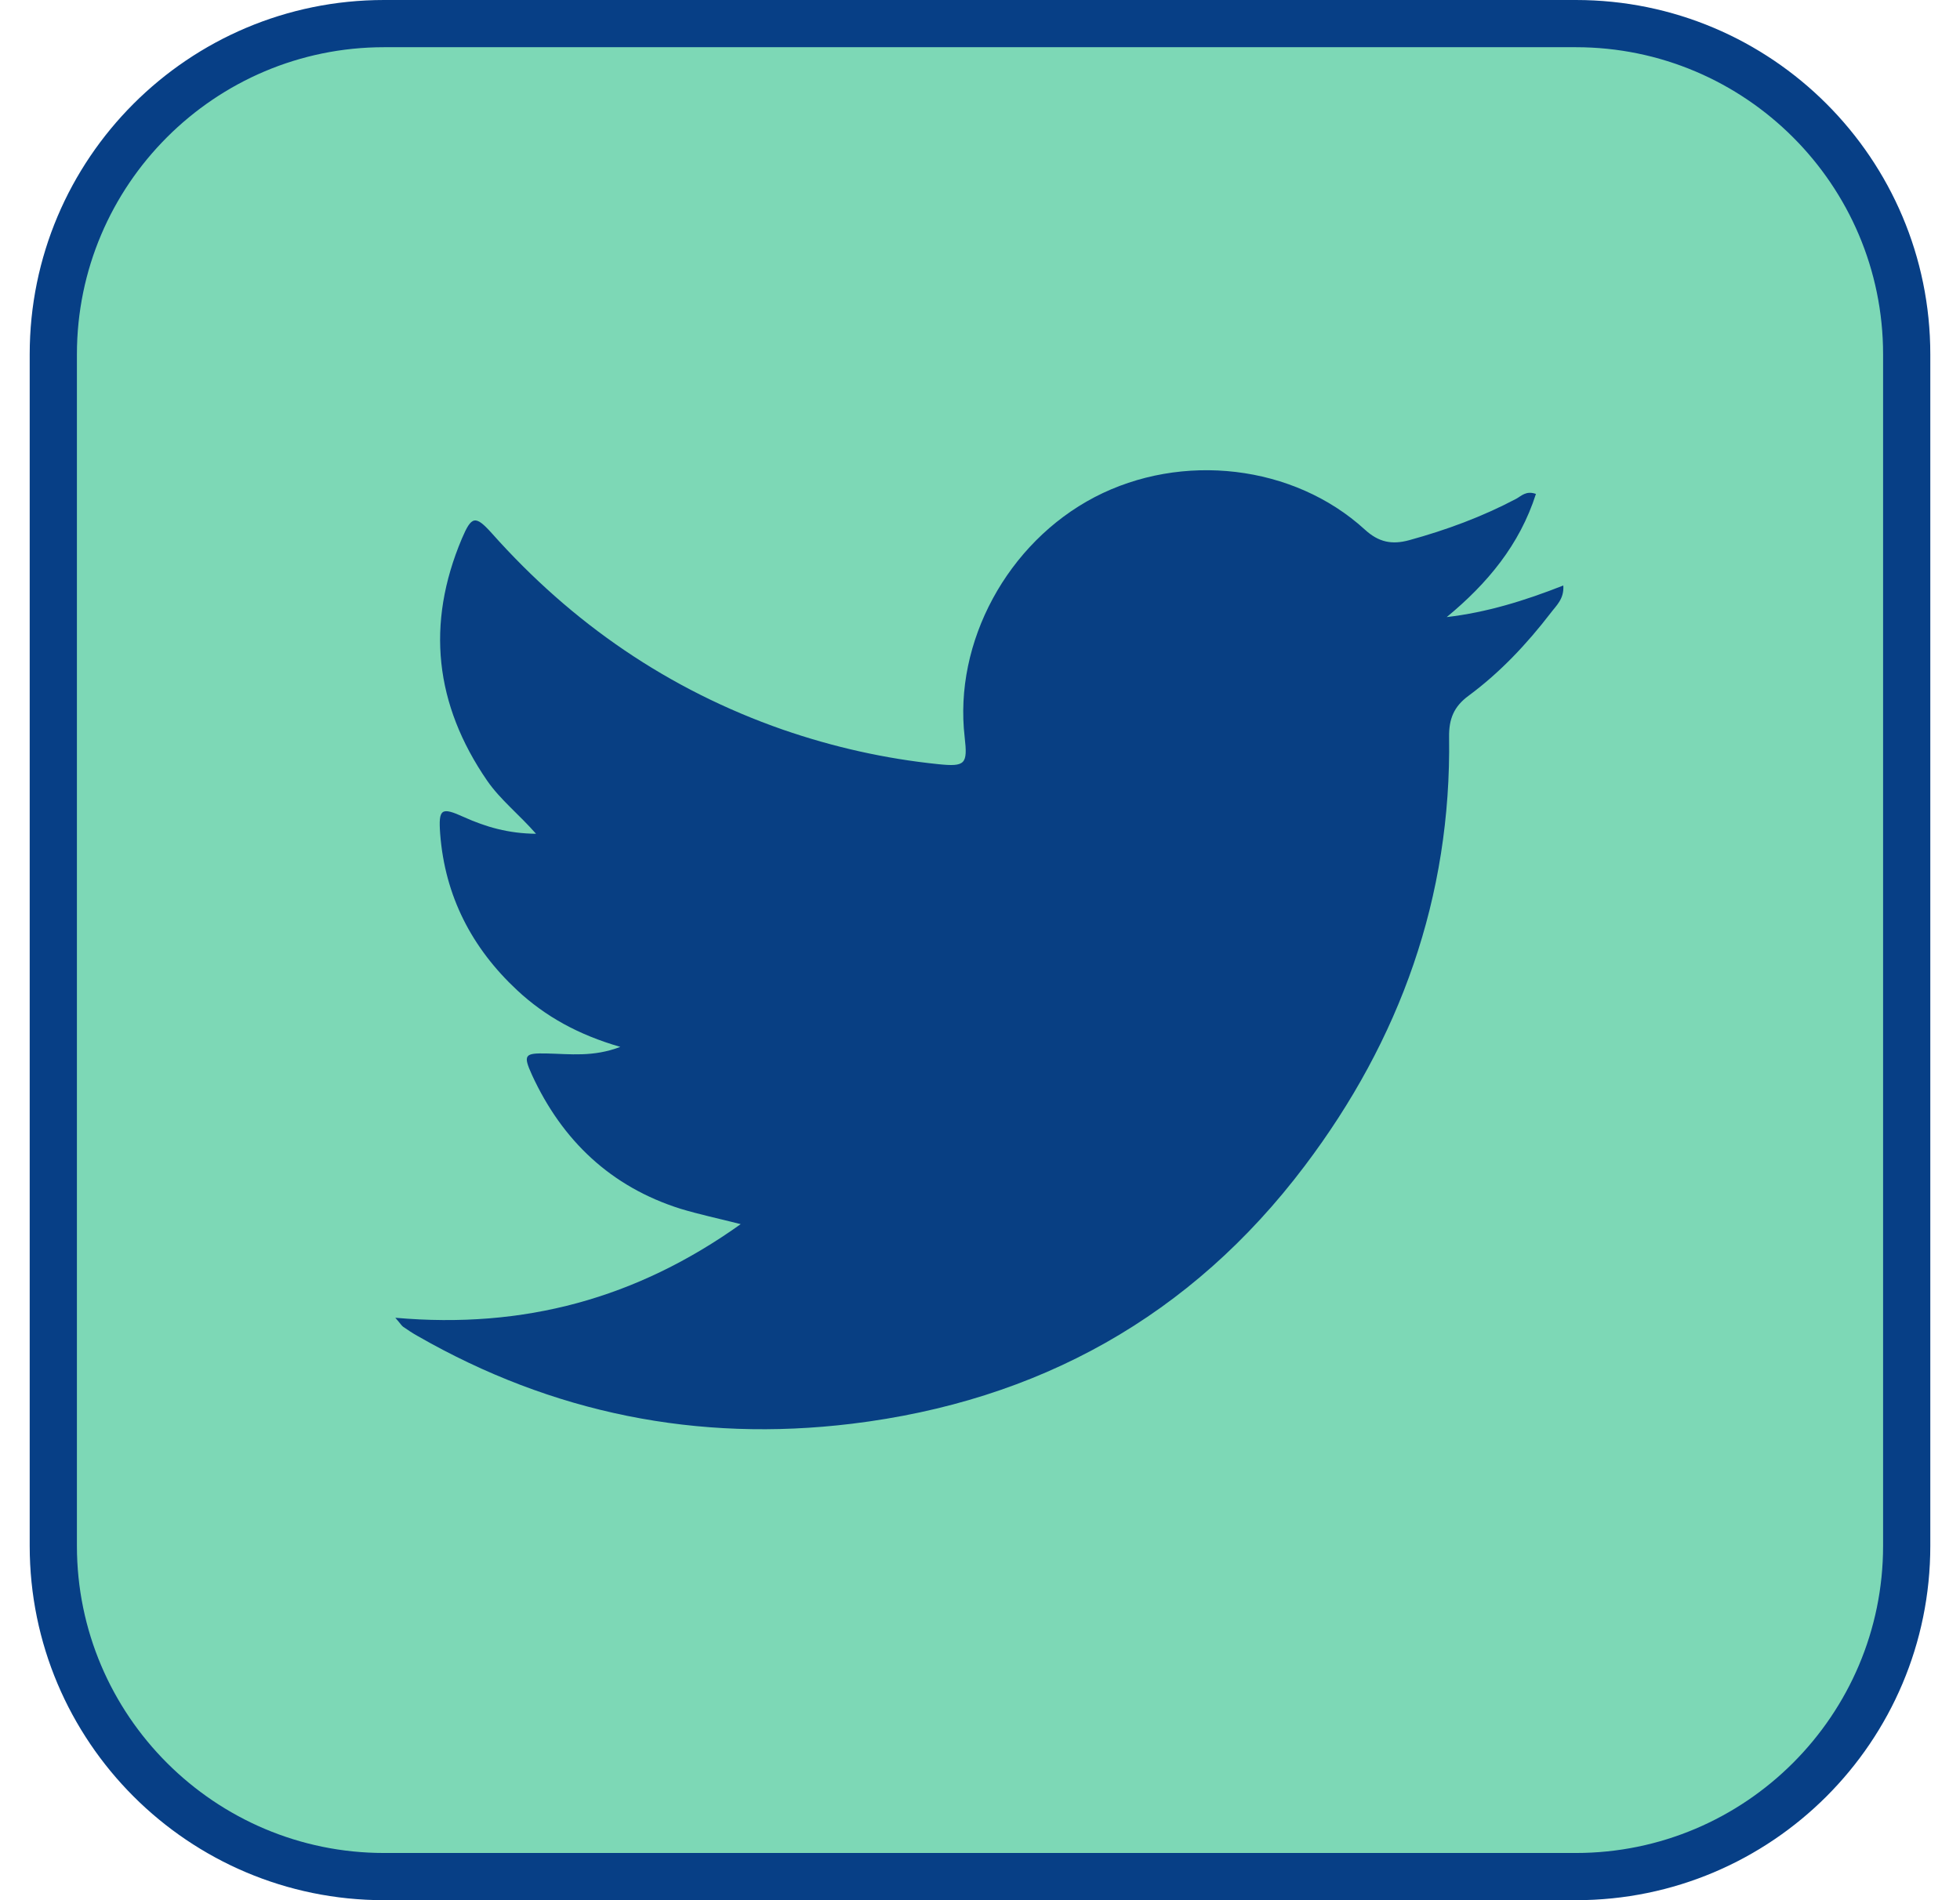
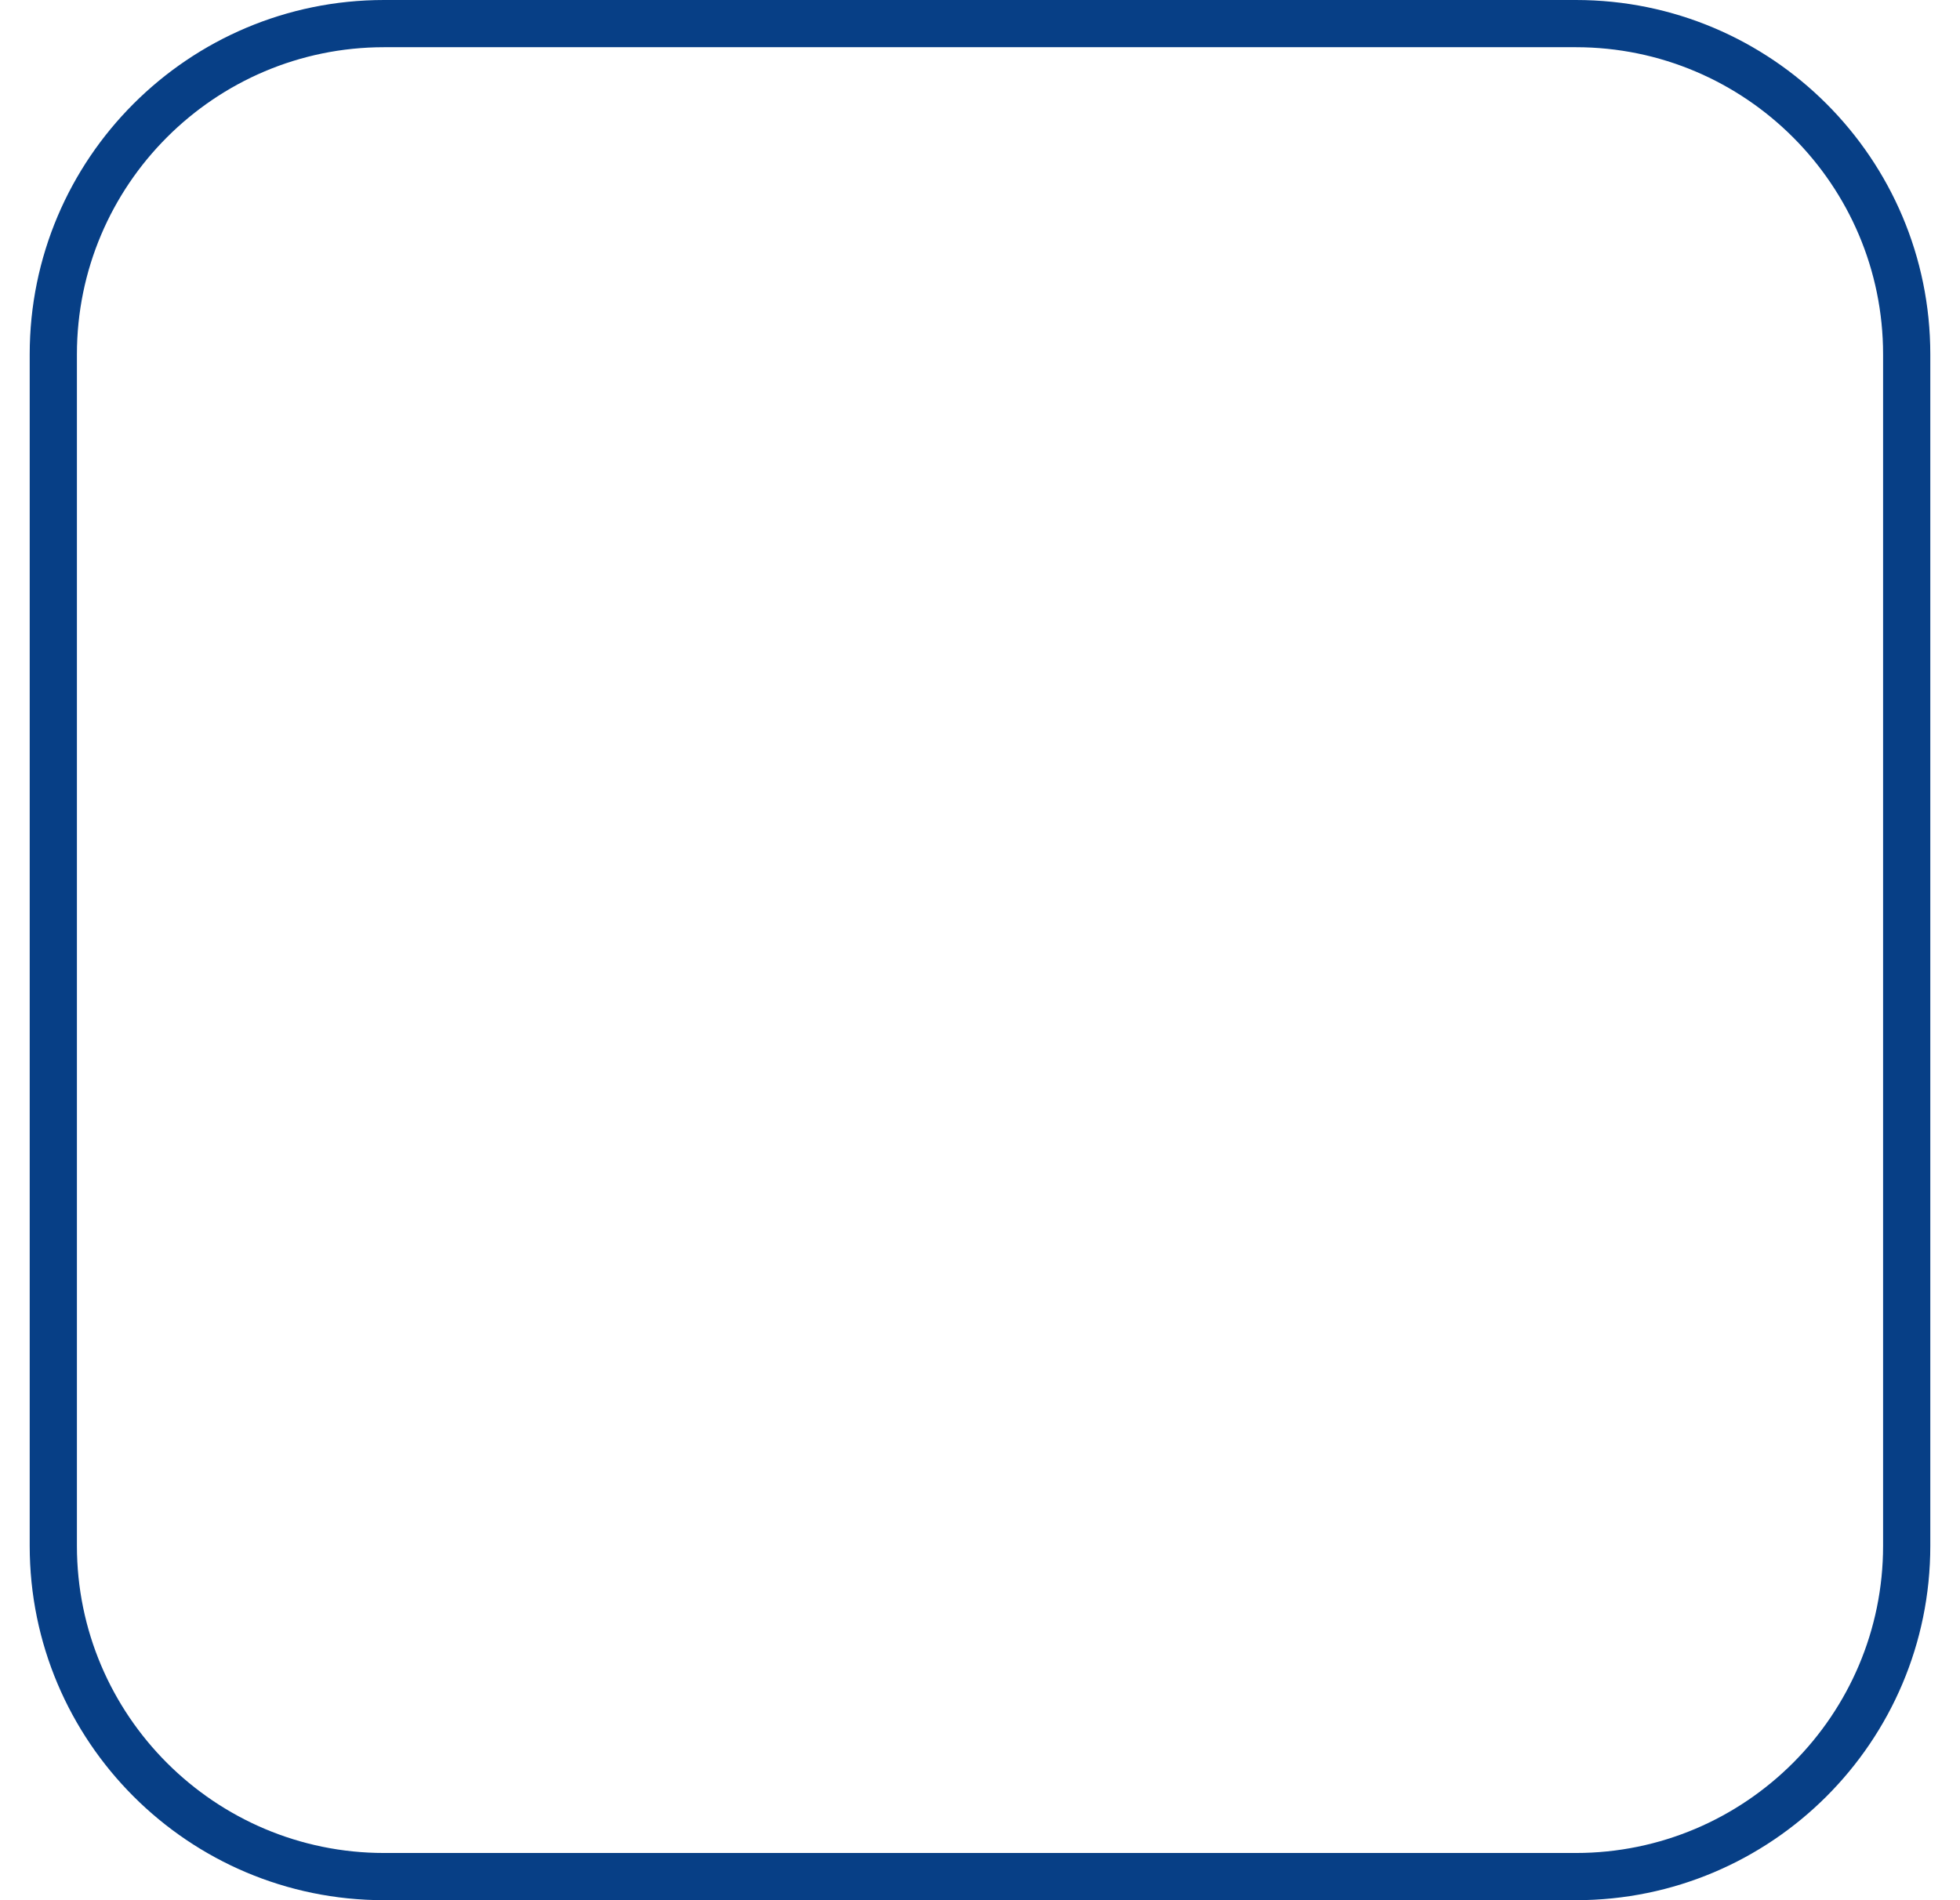
<svg xmlns="http://www.w3.org/2000/svg" width="33" height="32" viewBox="0 0 33 32" fill="none">
-   <path d="M6.462 0.399H26.528C29.601 0.399 32.097 2.895 32.097 5.968V26.034C32.097 29.107 29.601 31.603 26.528 31.603H6.462C3.389 31.603 0.893 29.107 0.893 26.034V5.968C0.893 2.895 3.389 0.399 6.462 0.399Z" fill="#7DD8B6" />
  <path d="M26.532 0.795C29.383 0.795 31.705 3.113 31.705 5.967V26.033C31.705 28.883 29.387 31.205 26.532 31.205H6.467C3.617 31.205 1.295 28.887 1.295 26.033V5.967C1.295 3.117 3.613 0.795 6.467 0.795H26.532ZM26.532 0H6.467C3.172 0 0.5 2.672 0.5 5.967V26.033C0.5 29.328 3.172 32 6.467 32H26.532C29.828 32 32.5 29.328 32.5 26.033V5.967C32.5 2.672 29.828 0 26.532 0Z" fill="#073F86" />
-   <path d="M6.66 22.192C8.822 22.383 10.718 21.866 12.471 20.615C12.093 20.519 11.771 20.451 11.457 20.356C10.285 19.986 9.466 19.208 8.957 18.103C8.802 17.761 8.834 17.733 9.208 17.741C9.593 17.749 9.987 17.805 10.444 17.63C9.74 17.427 9.18 17.117 8.707 16.676C7.944 15.965 7.491 15.09 7.411 14.041C7.38 13.616 7.431 13.588 7.809 13.759C8.178 13.926 8.56 14.037 9.025 14.041C8.735 13.711 8.425 13.469 8.202 13.147C7.32 11.863 7.169 10.508 7.777 9.069C7.94 8.687 8.003 8.672 8.282 8.982C9.633 10.5 11.258 11.617 13.182 12.288C14.033 12.582 14.903 12.777 15.797 12.869C16.254 12.916 16.294 12.868 16.242 12.415C16.055 10.814 16.962 9.14 18.428 8.373C19.899 7.606 21.782 7.825 22.979 8.918C23.213 9.133 23.436 9.176 23.726 9.097C24.35 8.926 24.954 8.703 25.526 8.401C25.614 8.354 25.693 8.258 25.86 8.318C25.586 9.176 25.041 9.828 24.358 10.392C25.033 10.313 25.665 10.118 26.321 9.86C26.337 10.086 26.202 10.198 26.11 10.321C25.709 10.842 25.26 11.322 24.727 11.716C24.477 11.899 24.394 12.109 24.398 12.411C24.437 15.106 23.575 17.507 21.965 19.637C20.054 22.169 17.482 23.595 14.338 23.977C11.743 24.291 9.303 23.802 7.03 22.498C6.946 22.451 6.867 22.399 6.787 22.343C6.76 22.323 6.744 22.292 6.656 22.192H6.66Z" fill="#083F83" />
</svg>